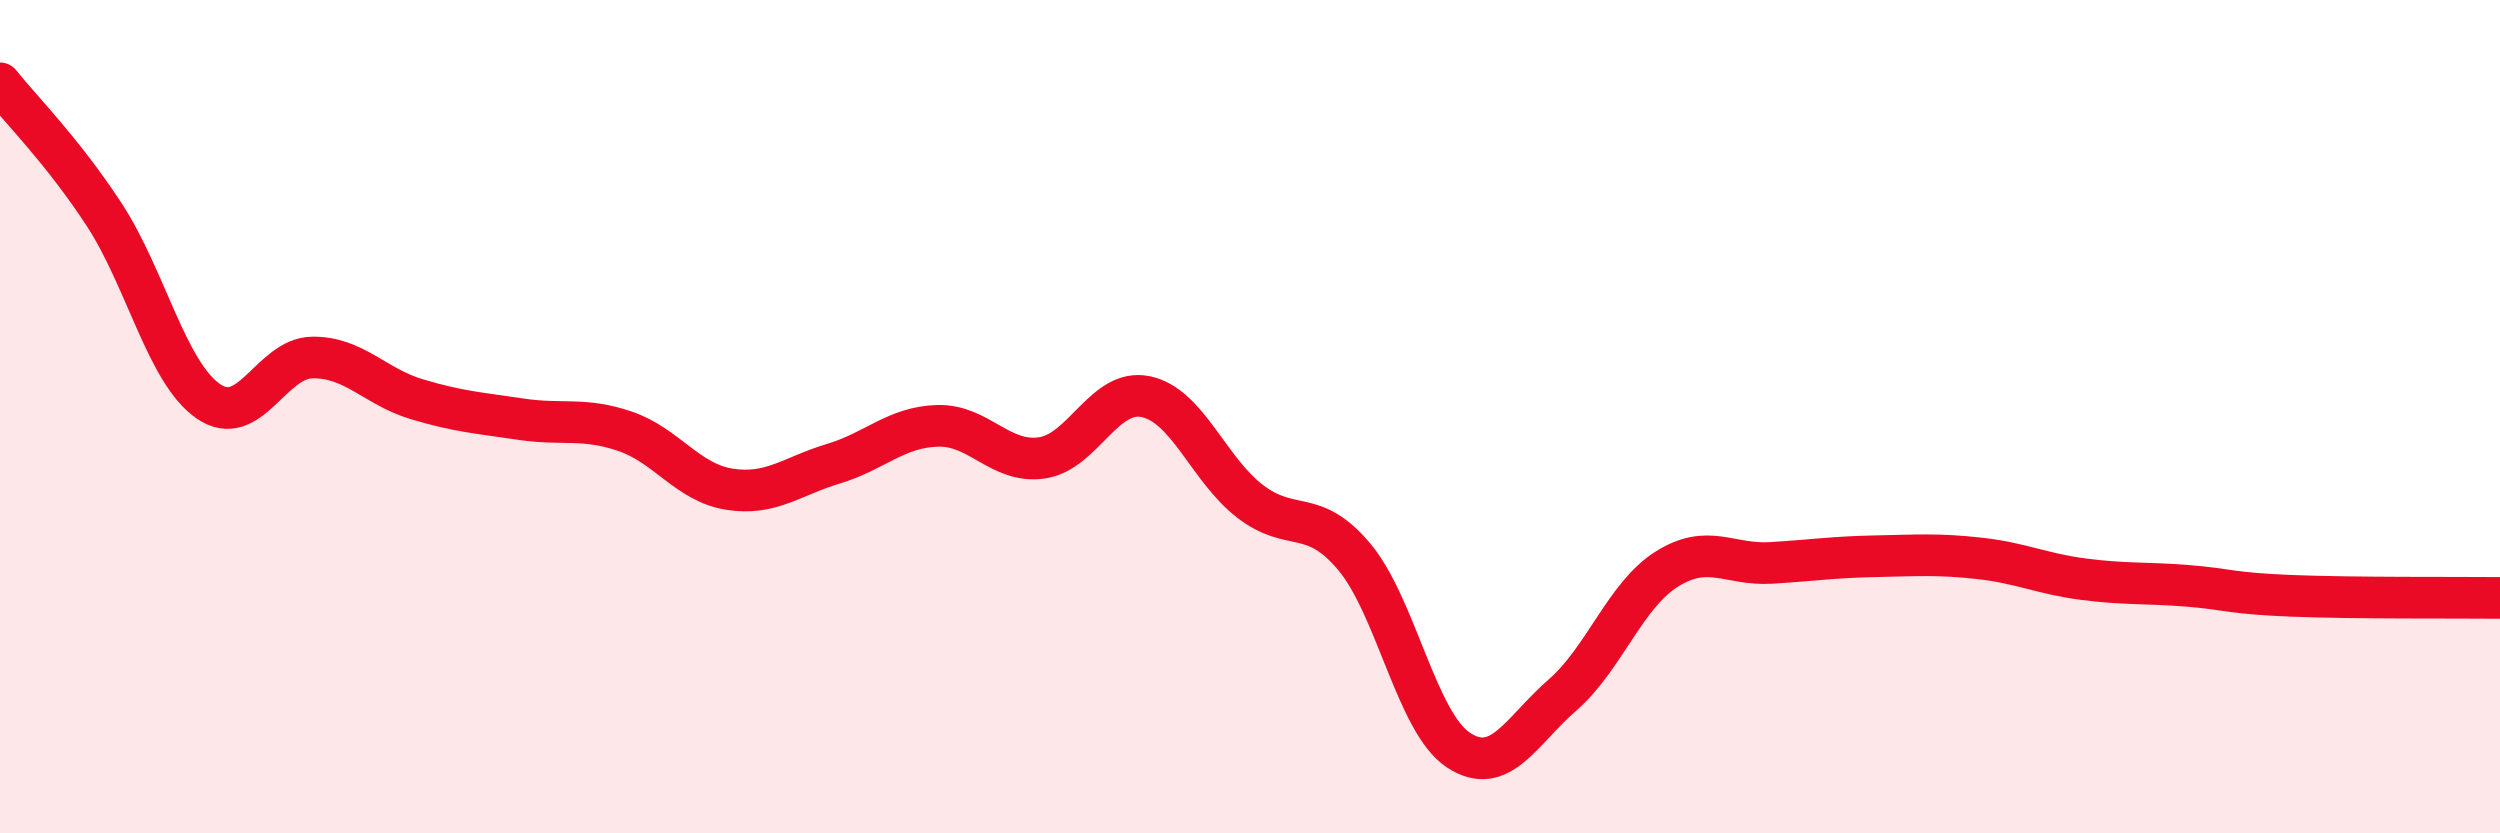
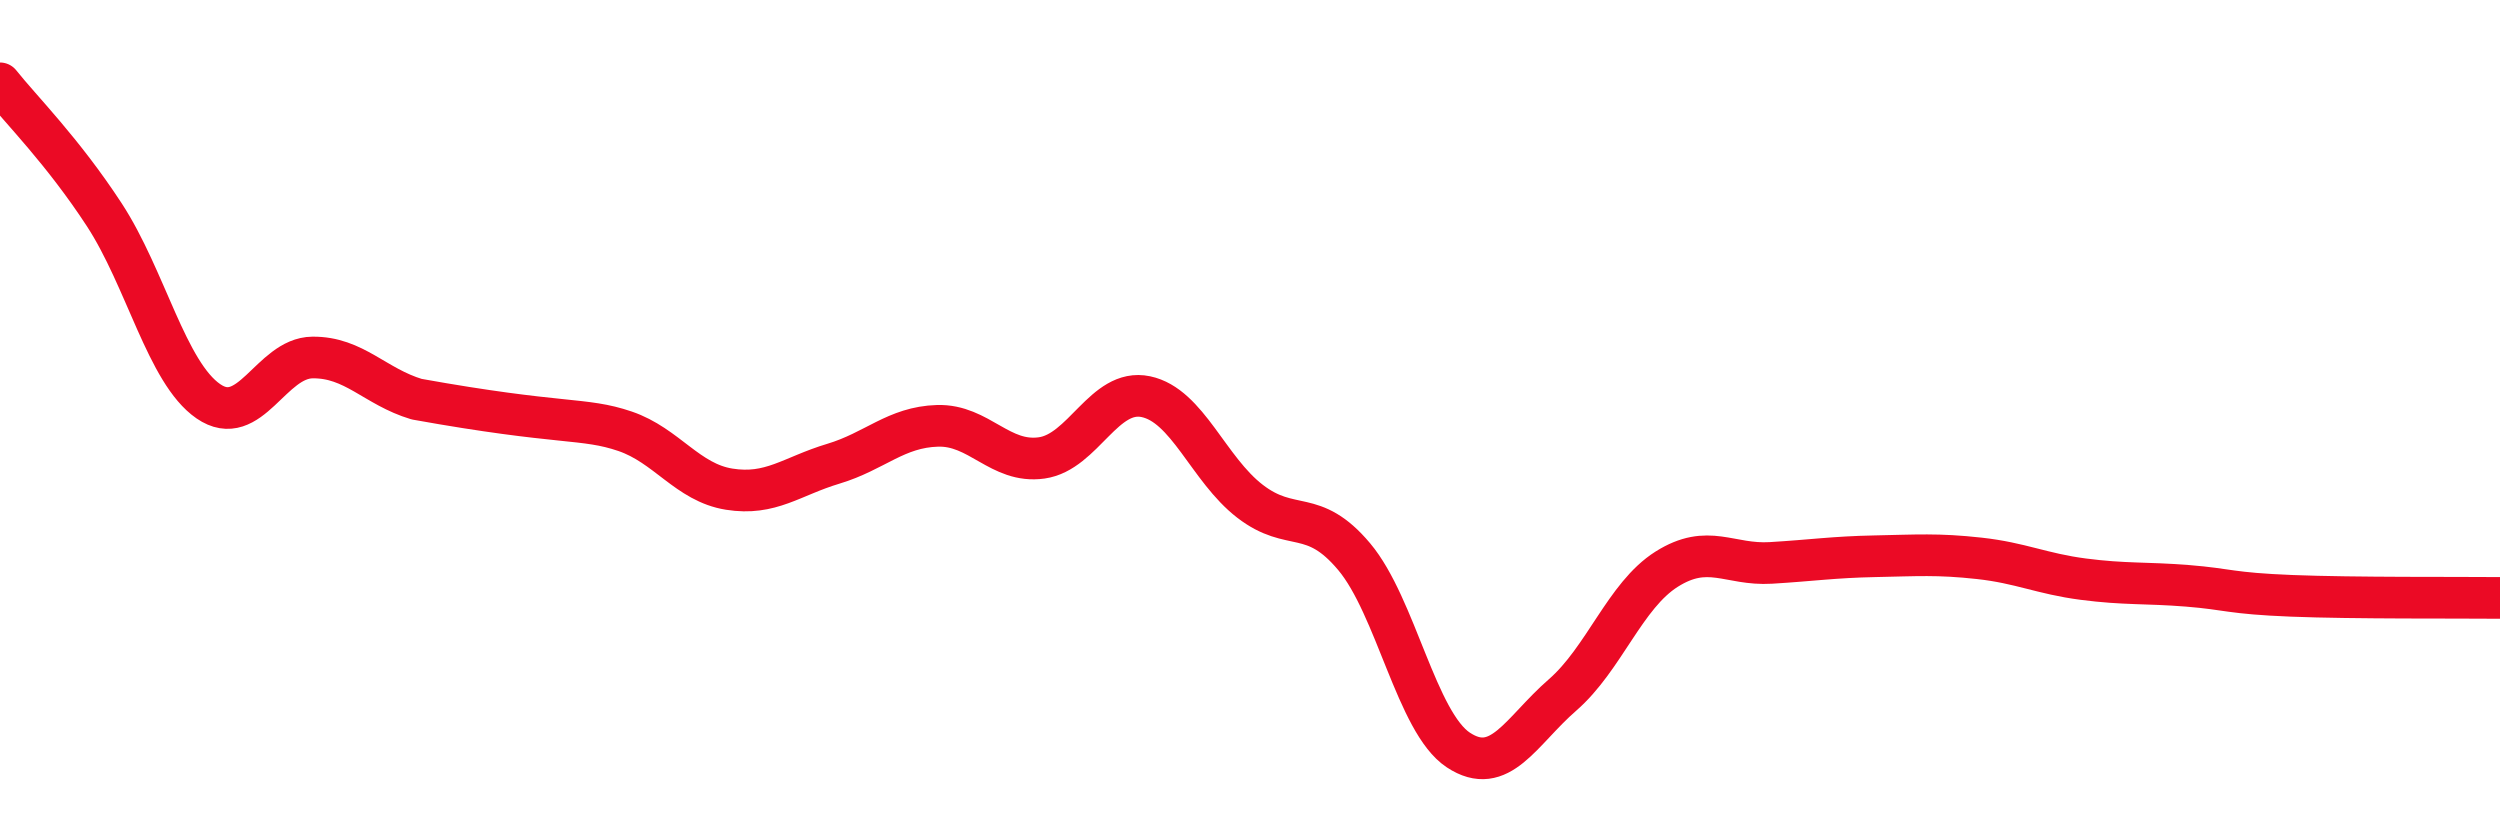
<svg xmlns="http://www.w3.org/2000/svg" width="60" height="20" viewBox="0 0 60 20">
-   <path d="M 0,2 C 0.5,2.63 1.5,3.62 2.5,5.15 C 3.5,6.68 4,8.94 5,9.63 C 6,10.32 6.5,8.59 7.5,8.58 C 8.5,8.57 9,9.28 10,9.58 C 11,9.88 11.5,9.91 12.5,10.06 C 13.5,10.21 14,10.01 15,10.35 C 16,10.69 16.5,11.58 17.5,11.74 C 18.5,11.9 19,11.43 20,11.13 C 21,10.83 21.5,10.25 22.5,10.22 C 23.5,10.19 24,11.13 25,10.99 C 26,10.85 26.5,9.31 27.5,9.52 C 28.5,9.73 29,11.26 30,12.03 C 31,12.8 31.5,12.17 32.5,13.36 C 33.5,14.55 34,17.34 35,18 C 36,18.66 36.5,17.55 37.5,16.68 C 38.5,15.81 39,14.29 40,13.66 C 41,13.03 41.5,13.57 42.5,13.51 C 43.5,13.45 44,13.37 45,13.35 C 46,13.33 46.5,13.29 47.5,13.4 C 48.5,13.51 49,13.77 50,13.9 C 51,14.03 51.5,13.98 52.5,14.06 C 53.5,14.14 53.5,14.24 55,14.3 C 56.5,14.36 59,14.34 60,14.35L60 20L0 20Z" fill="#EB0A25" opacity="0.1" stroke-linecap="round" stroke-linejoin="round" />
-   <path d="M 0,2 C 0.5,2.63 1.5,3.62 2.5,5.15 C 3.5,6.68 4,8.94 5,9.63 C 6,10.32 6.5,8.59 7.5,8.58 C 8.5,8.57 9,9.28 10,9.58 C 11,9.88 11.5,9.91 12.5,10.06 C 13.5,10.21 14,10.01 15,10.35 C 16,10.69 16.5,11.58 17.5,11.74 C 18.5,11.9 19,11.43 20,11.13 C 21,10.83 21.5,10.25 22.5,10.22 C 23.5,10.19 24,11.13 25,10.99 C 26,10.85 26.5,9.31 27.5,9.52 C 28.5,9.73 29,11.26 30,12.03 C 31,12.8 31.5,12.17 32.5,13.36 C 33.5,14.55 34,17.34 35,18 C 36,18.66 36.5,17.55 37.5,16.68 C 38.5,15.81 39,14.29 40,13.66 C 41,13.03 41.5,13.57 42.5,13.51 C 43.5,13.45 44,13.37 45,13.35 C 46,13.33 46.5,13.29 47.5,13.4 C 48.5,13.51 49,13.77 50,13.9 C 51,14.03 51.5,13.98 52.5,14.06 C 53.5,14.14 53.5,14.24 55,14.3 C 56.5,14.36 59,14.34 60,14.35" stroke="#EB0A25" stroke-width="1" fill="none" stroke-linecap="round" stroke-linejoin="round" />
+   <path d="M 0,2 C 0.5,2.63 1.5,3.62 2.5,5.15 C 3.5,6.68 4,8.94 5,9.63 C 6,10.32 6.5,8.59 7.5,8.58 C 8.5,8.57 9,9.28 10,9.58 C 13.5,10.21 14,10.01 15,10.35 C 16,10.69 16.5,11.58 17.5,11.74 C 18.5,11.9 19,11.43 20,11.13 C 21,10.83 21.5,10.25 22.5,10.22 C 23.5,10.19 24,11.13 25,10.99 C 26,10.85 26.5,9.31 27.5,9.52 C 28.5,9.73 29,11.26 30,12.03 C 31,12.8 31.5,12.17 32.5,13.36 C 33.5,14.55 34,17.34 35,18 C 36,18.66 36.5,17.55 37.5,16.68 C 38.5,15.81 39,14.29 40,13.66 C 41,13.03 41.5,13.57 42.5,13.51 C 43.5,13.45 44,13.37 45,13.35 C 46,13.33 46.5,13.29 47.5,13.4 C 48.5,13.51 49,13.77 50,13.9 C 51,14.03 51.5,13.98 52.5,14.06 C 53.5,14.14 53.5,14.24 55,14.3 C 56.5,14.36 59,14.34 60,14.35" stroke="#EB0A25" stroke-width="1" fill="none" stroke-linecap="round" stroke-linejoin="round" />
</svg>